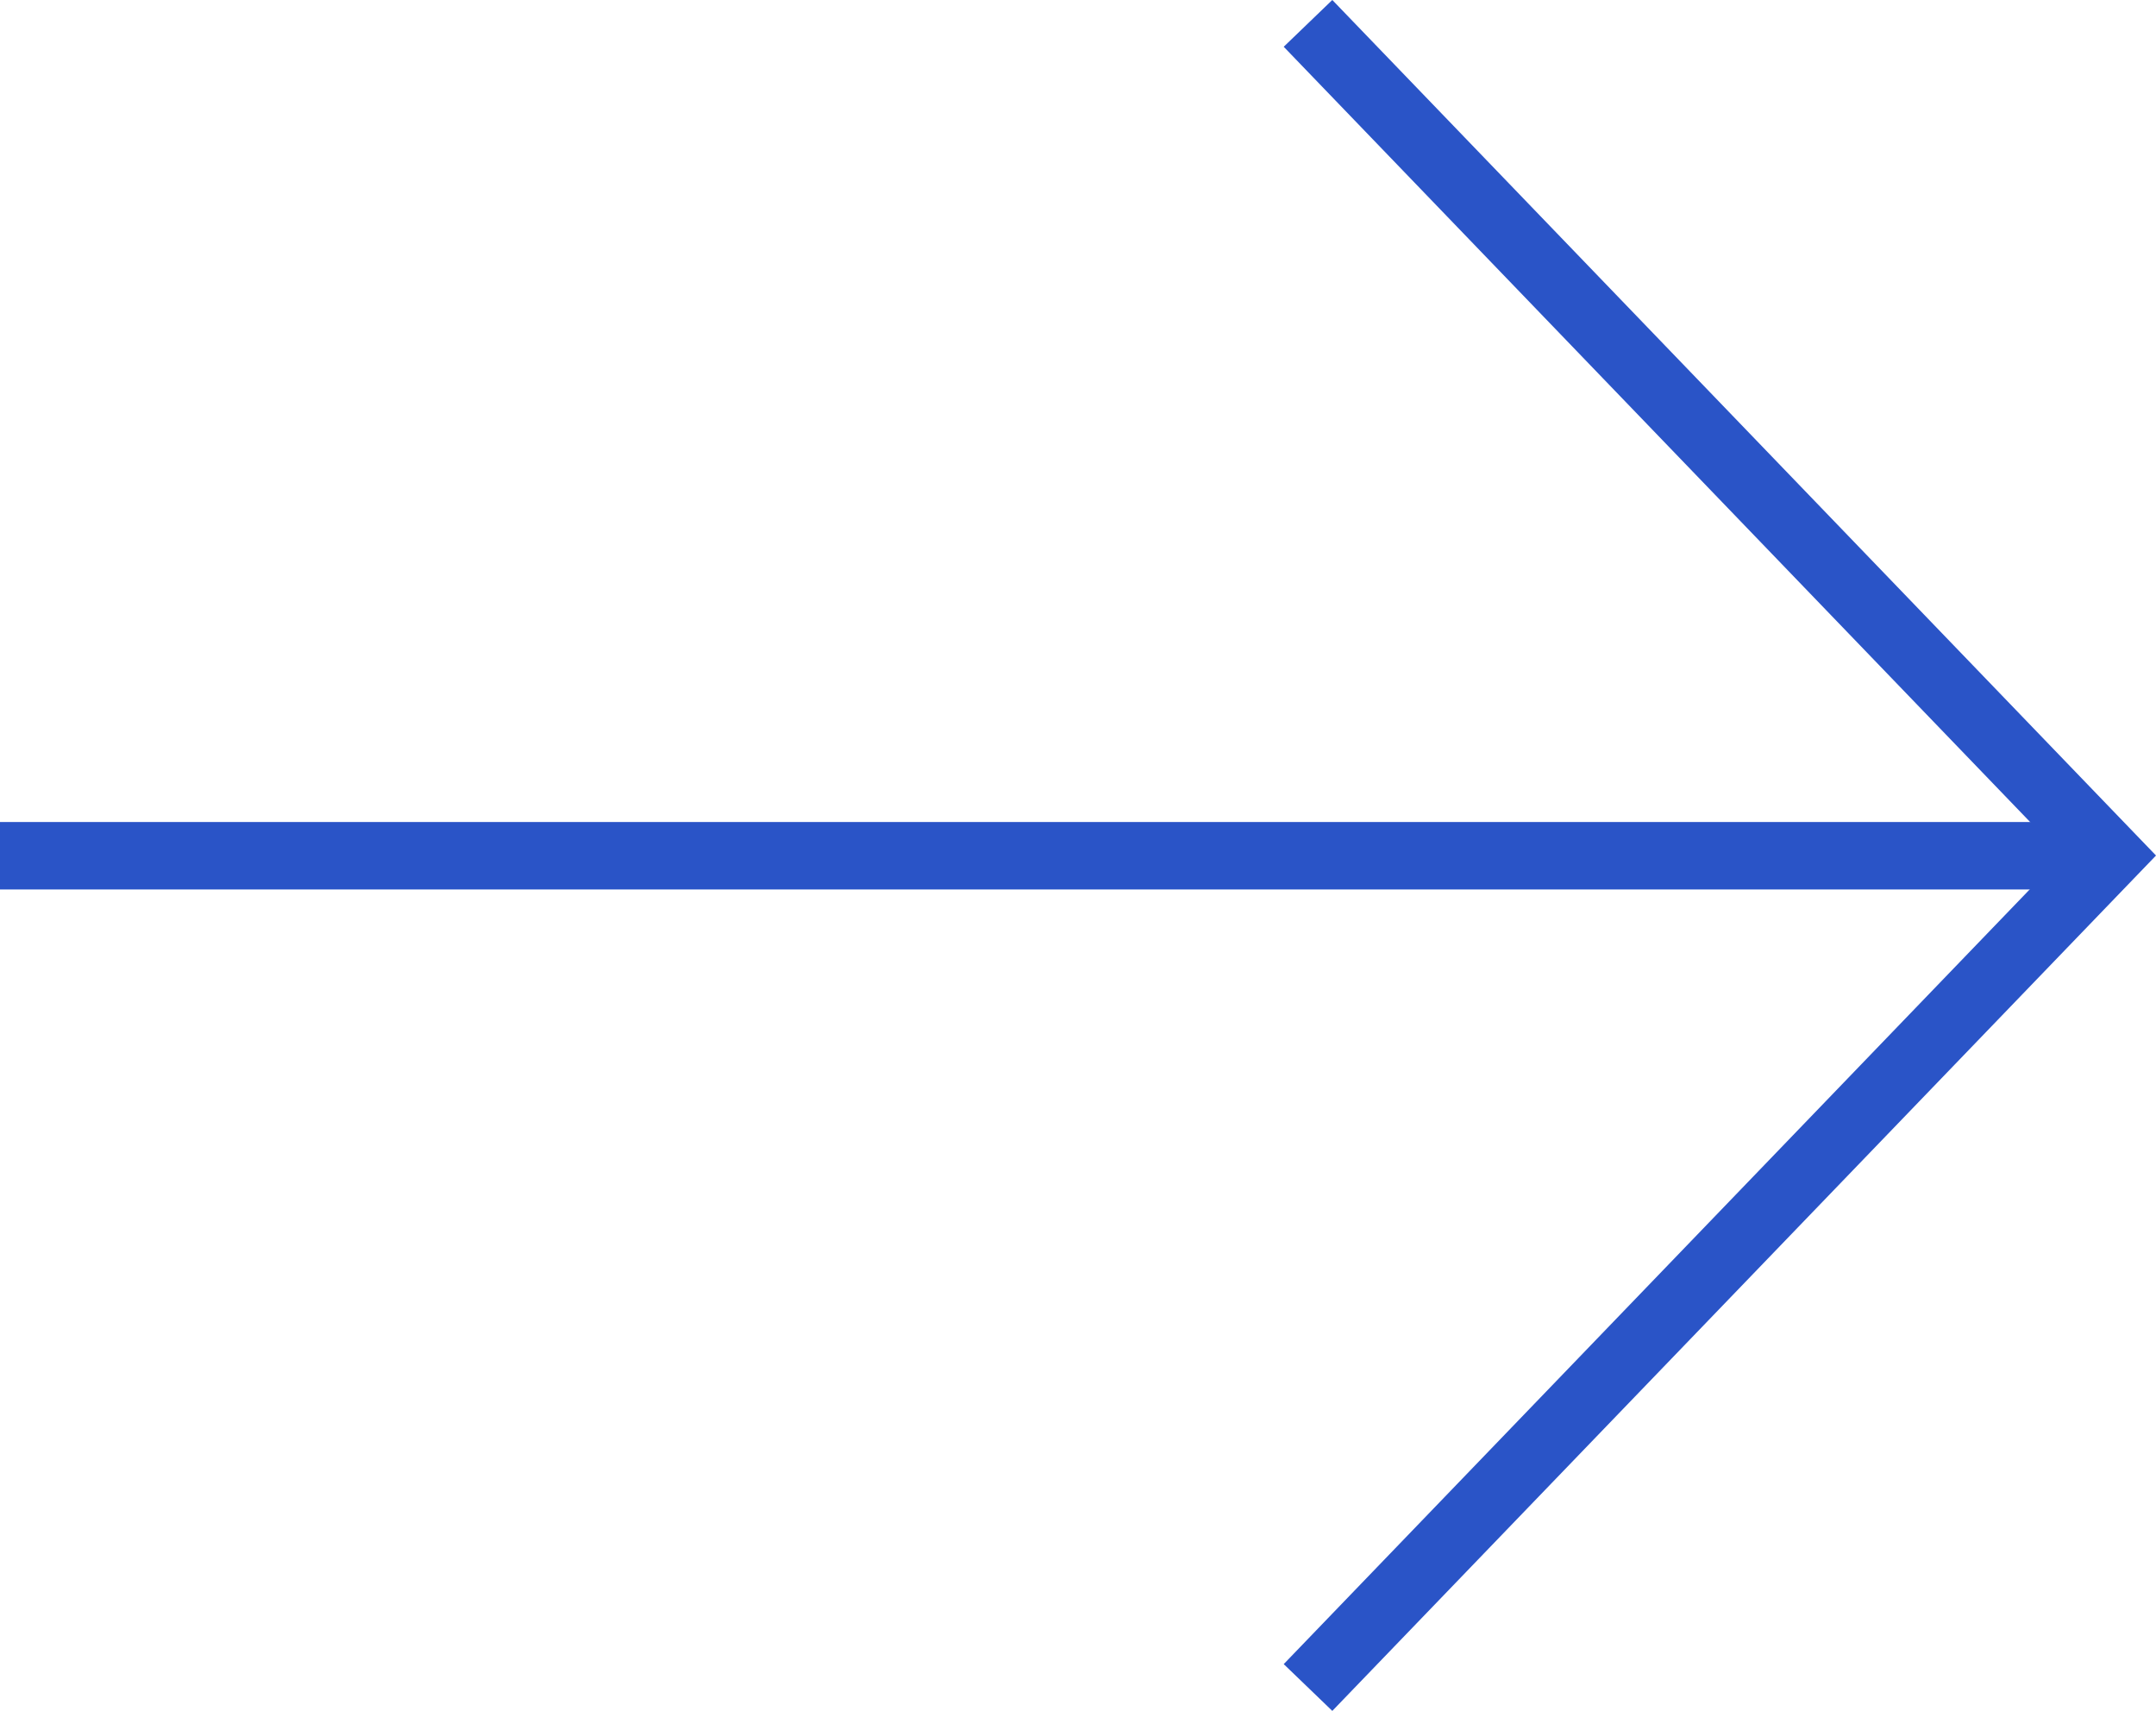
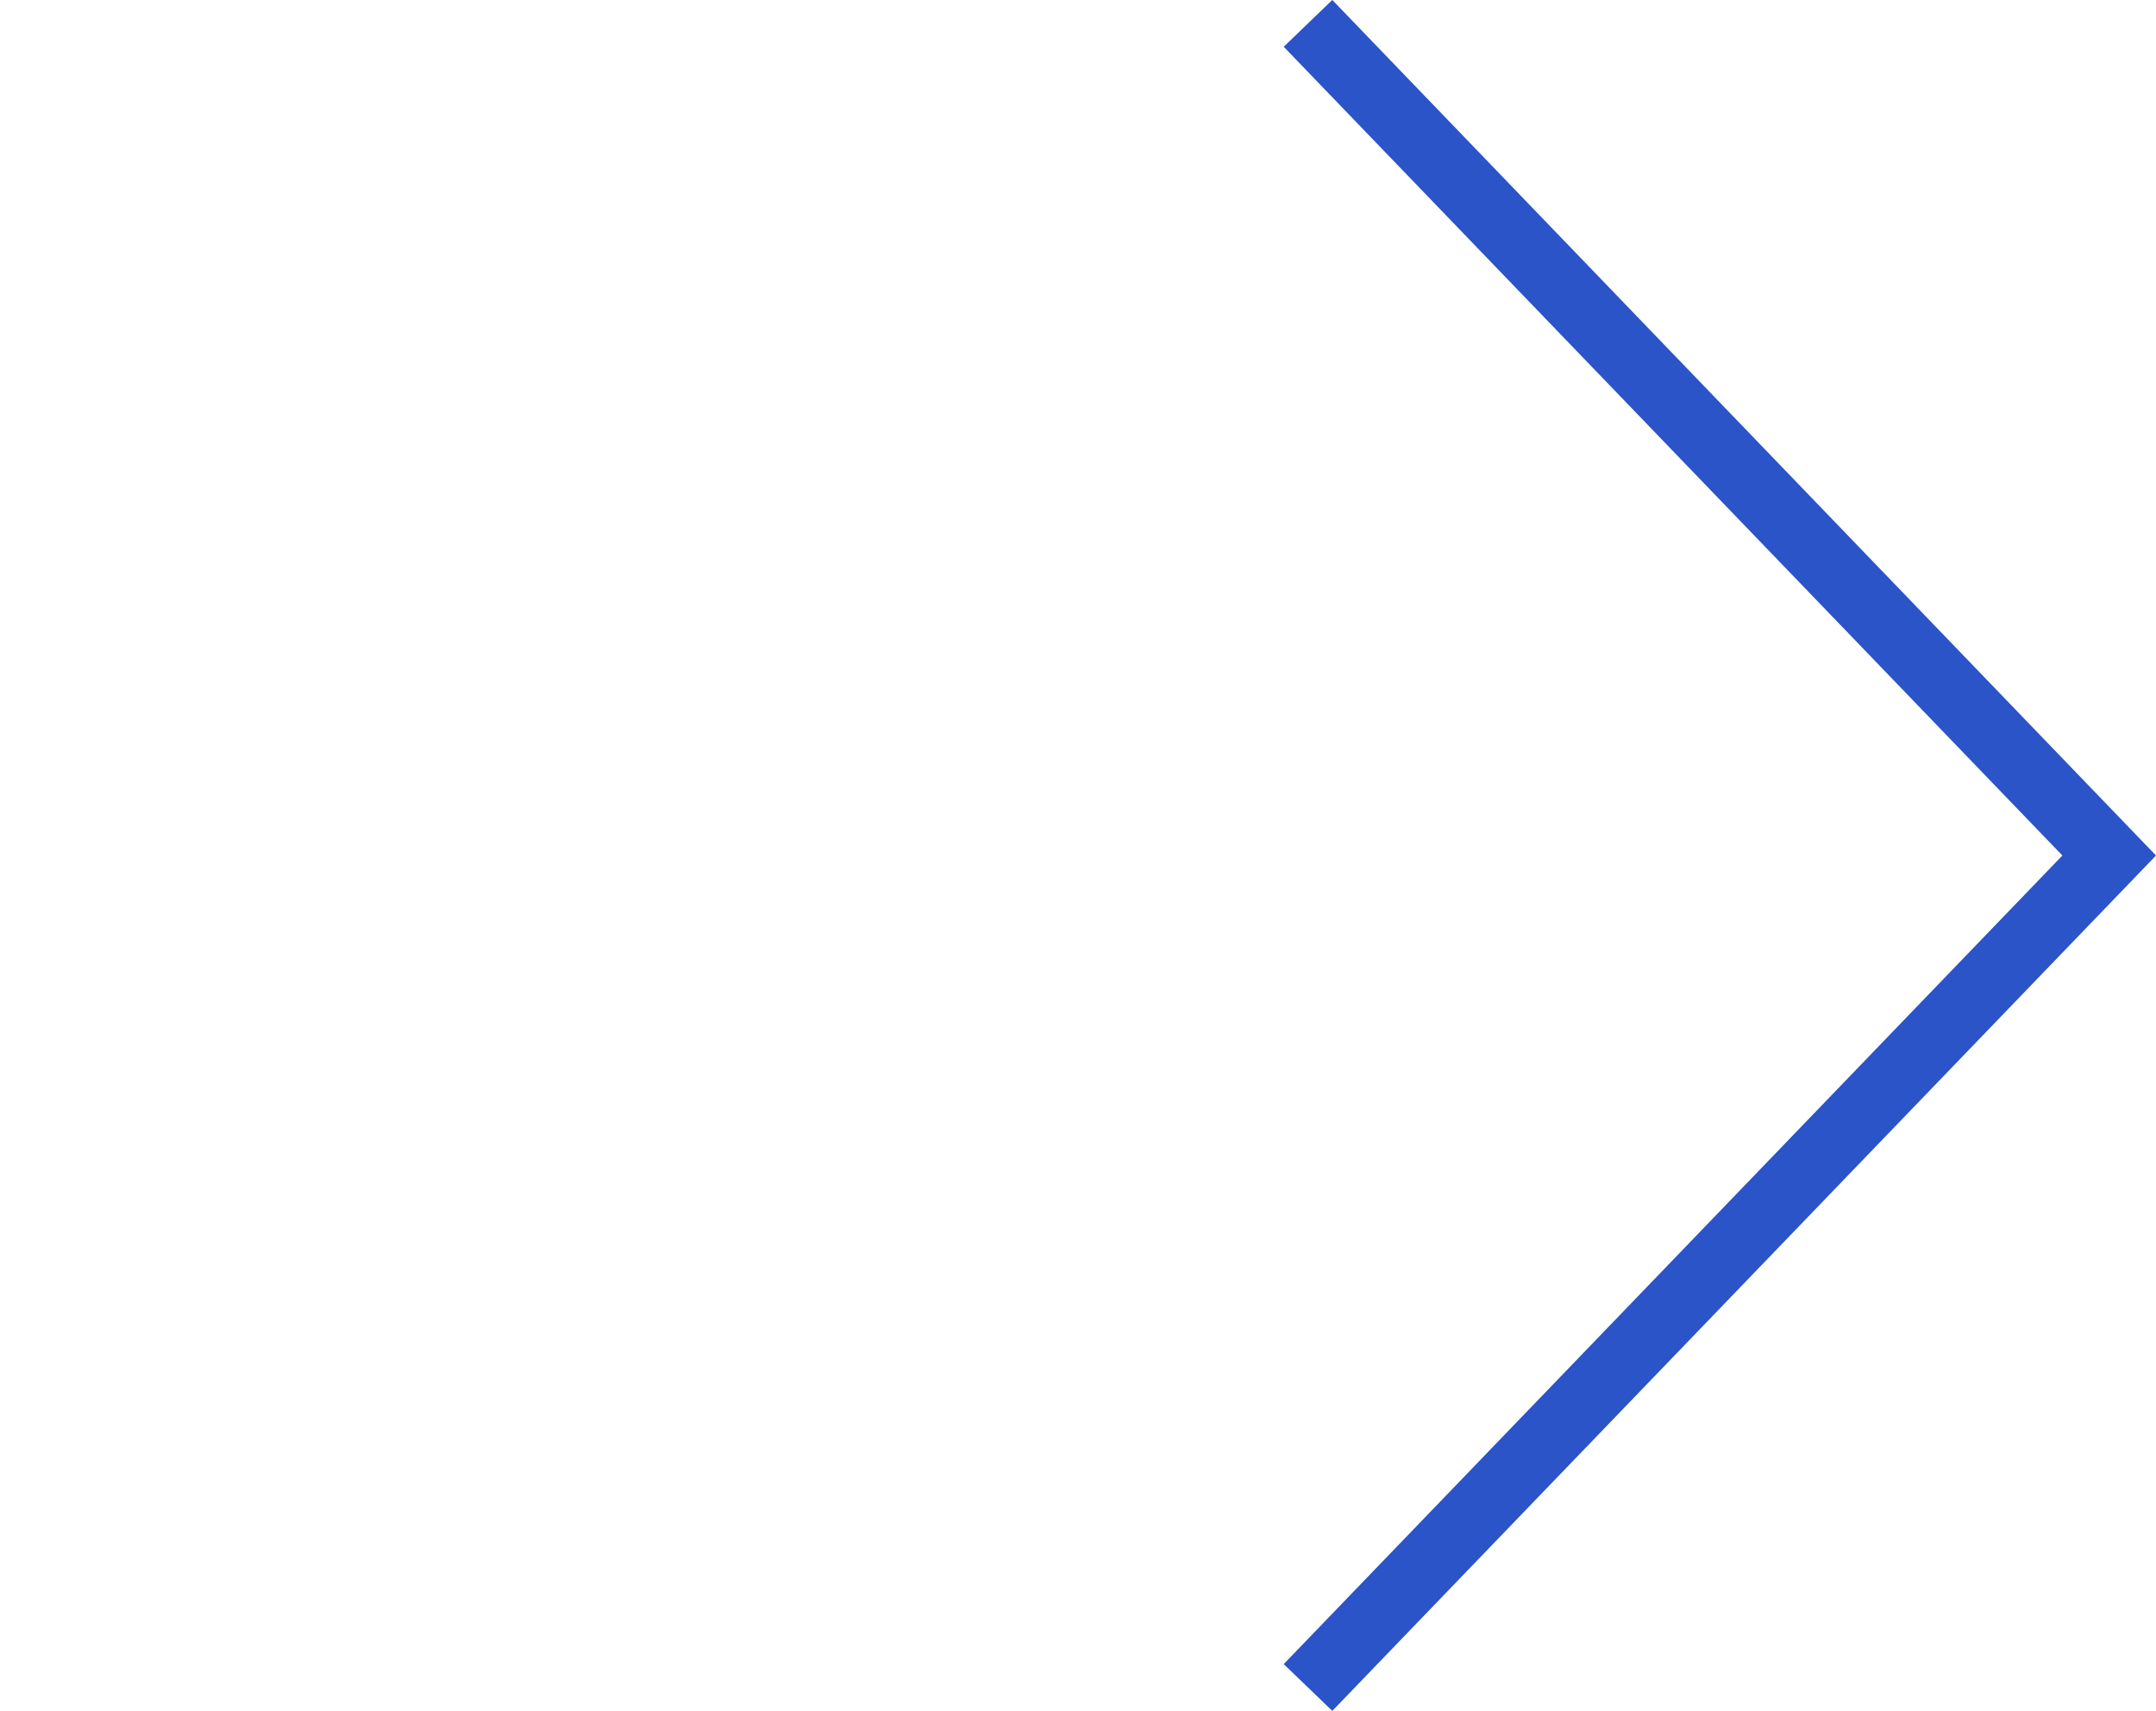
<svg xmlns="http://www.w3.org/2000/svg" width="63.926" height="50.729" viewBox="0 0 63.926 50.729">
  <g id="グループ_1660" data-name="グループ 1660" transform="translate(0 0.693)">
    <path id="パス_1884" data-name="パス 1884" d="M0,0,23.755,24.673,0,49.342" transform="translate(38.783)" fill="none" stroke="#2a54c7" stroke-width="2" />
-     <path id="パス_1885" data-name="パス 1885" d="M0,0H61.293" transform="translate(-0.002 24.68)" fill="none" stroke="#2a54c7" stroke-width="2" />
  </g>
</svg>